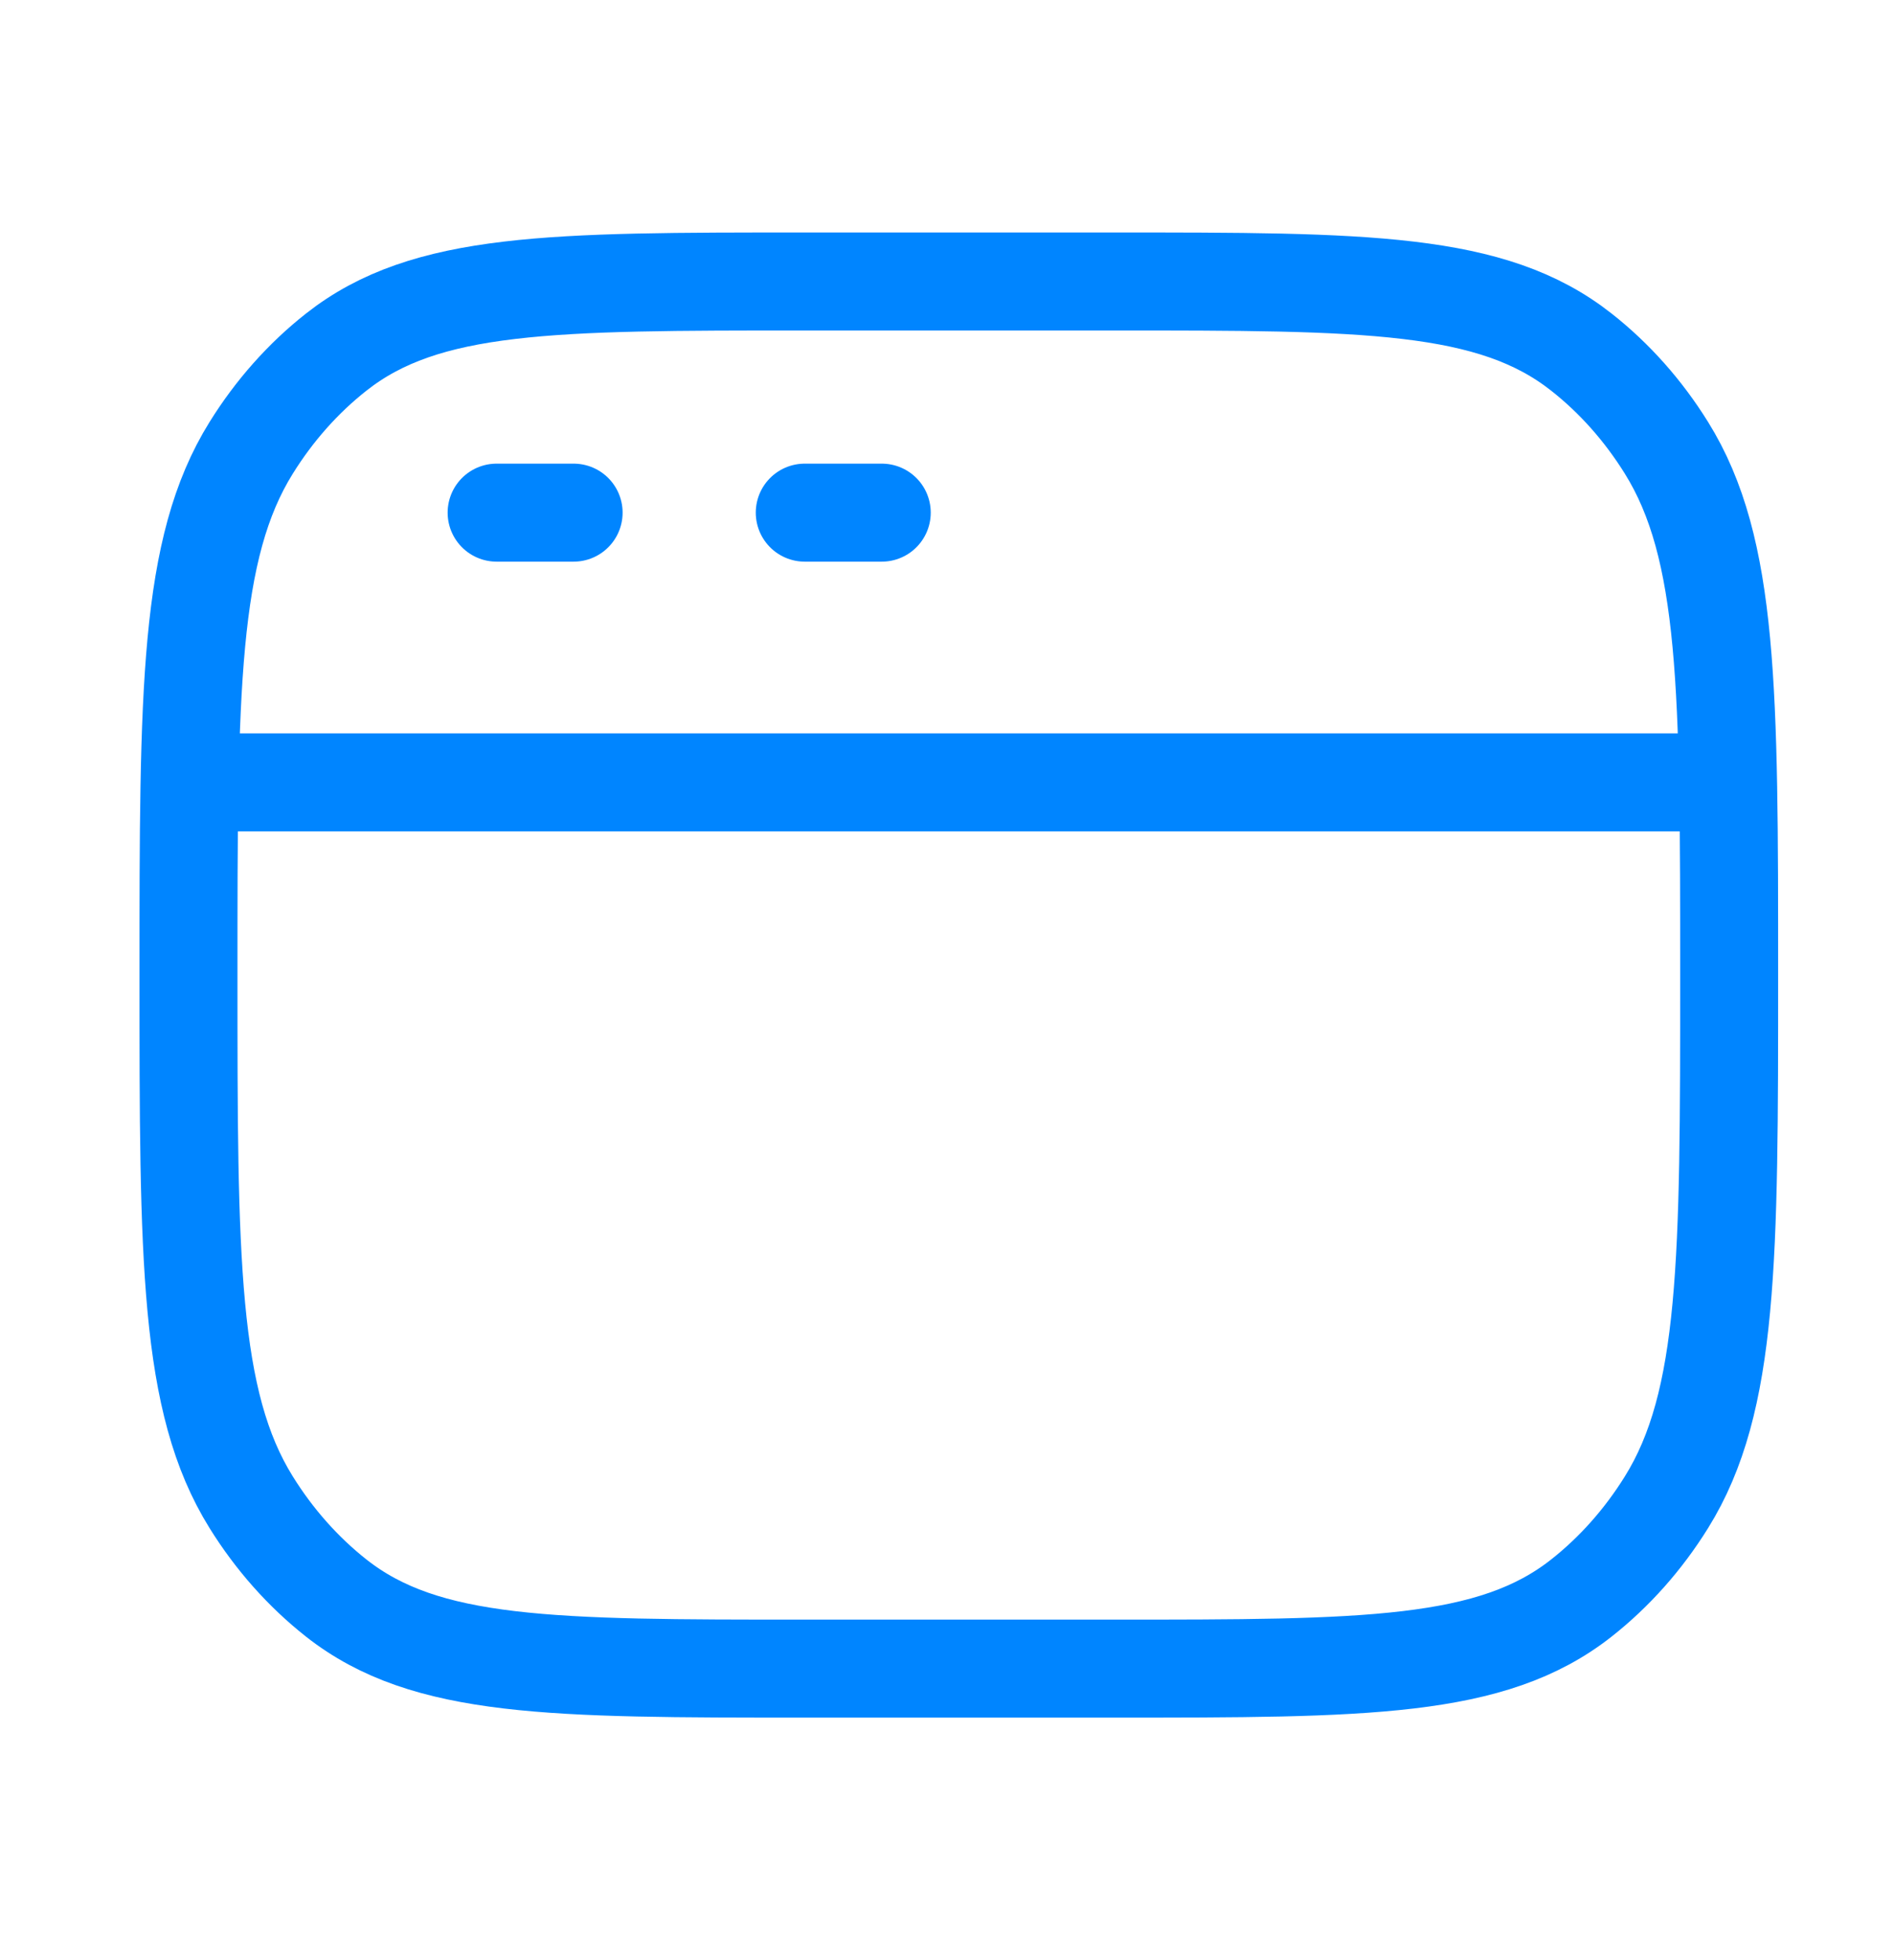
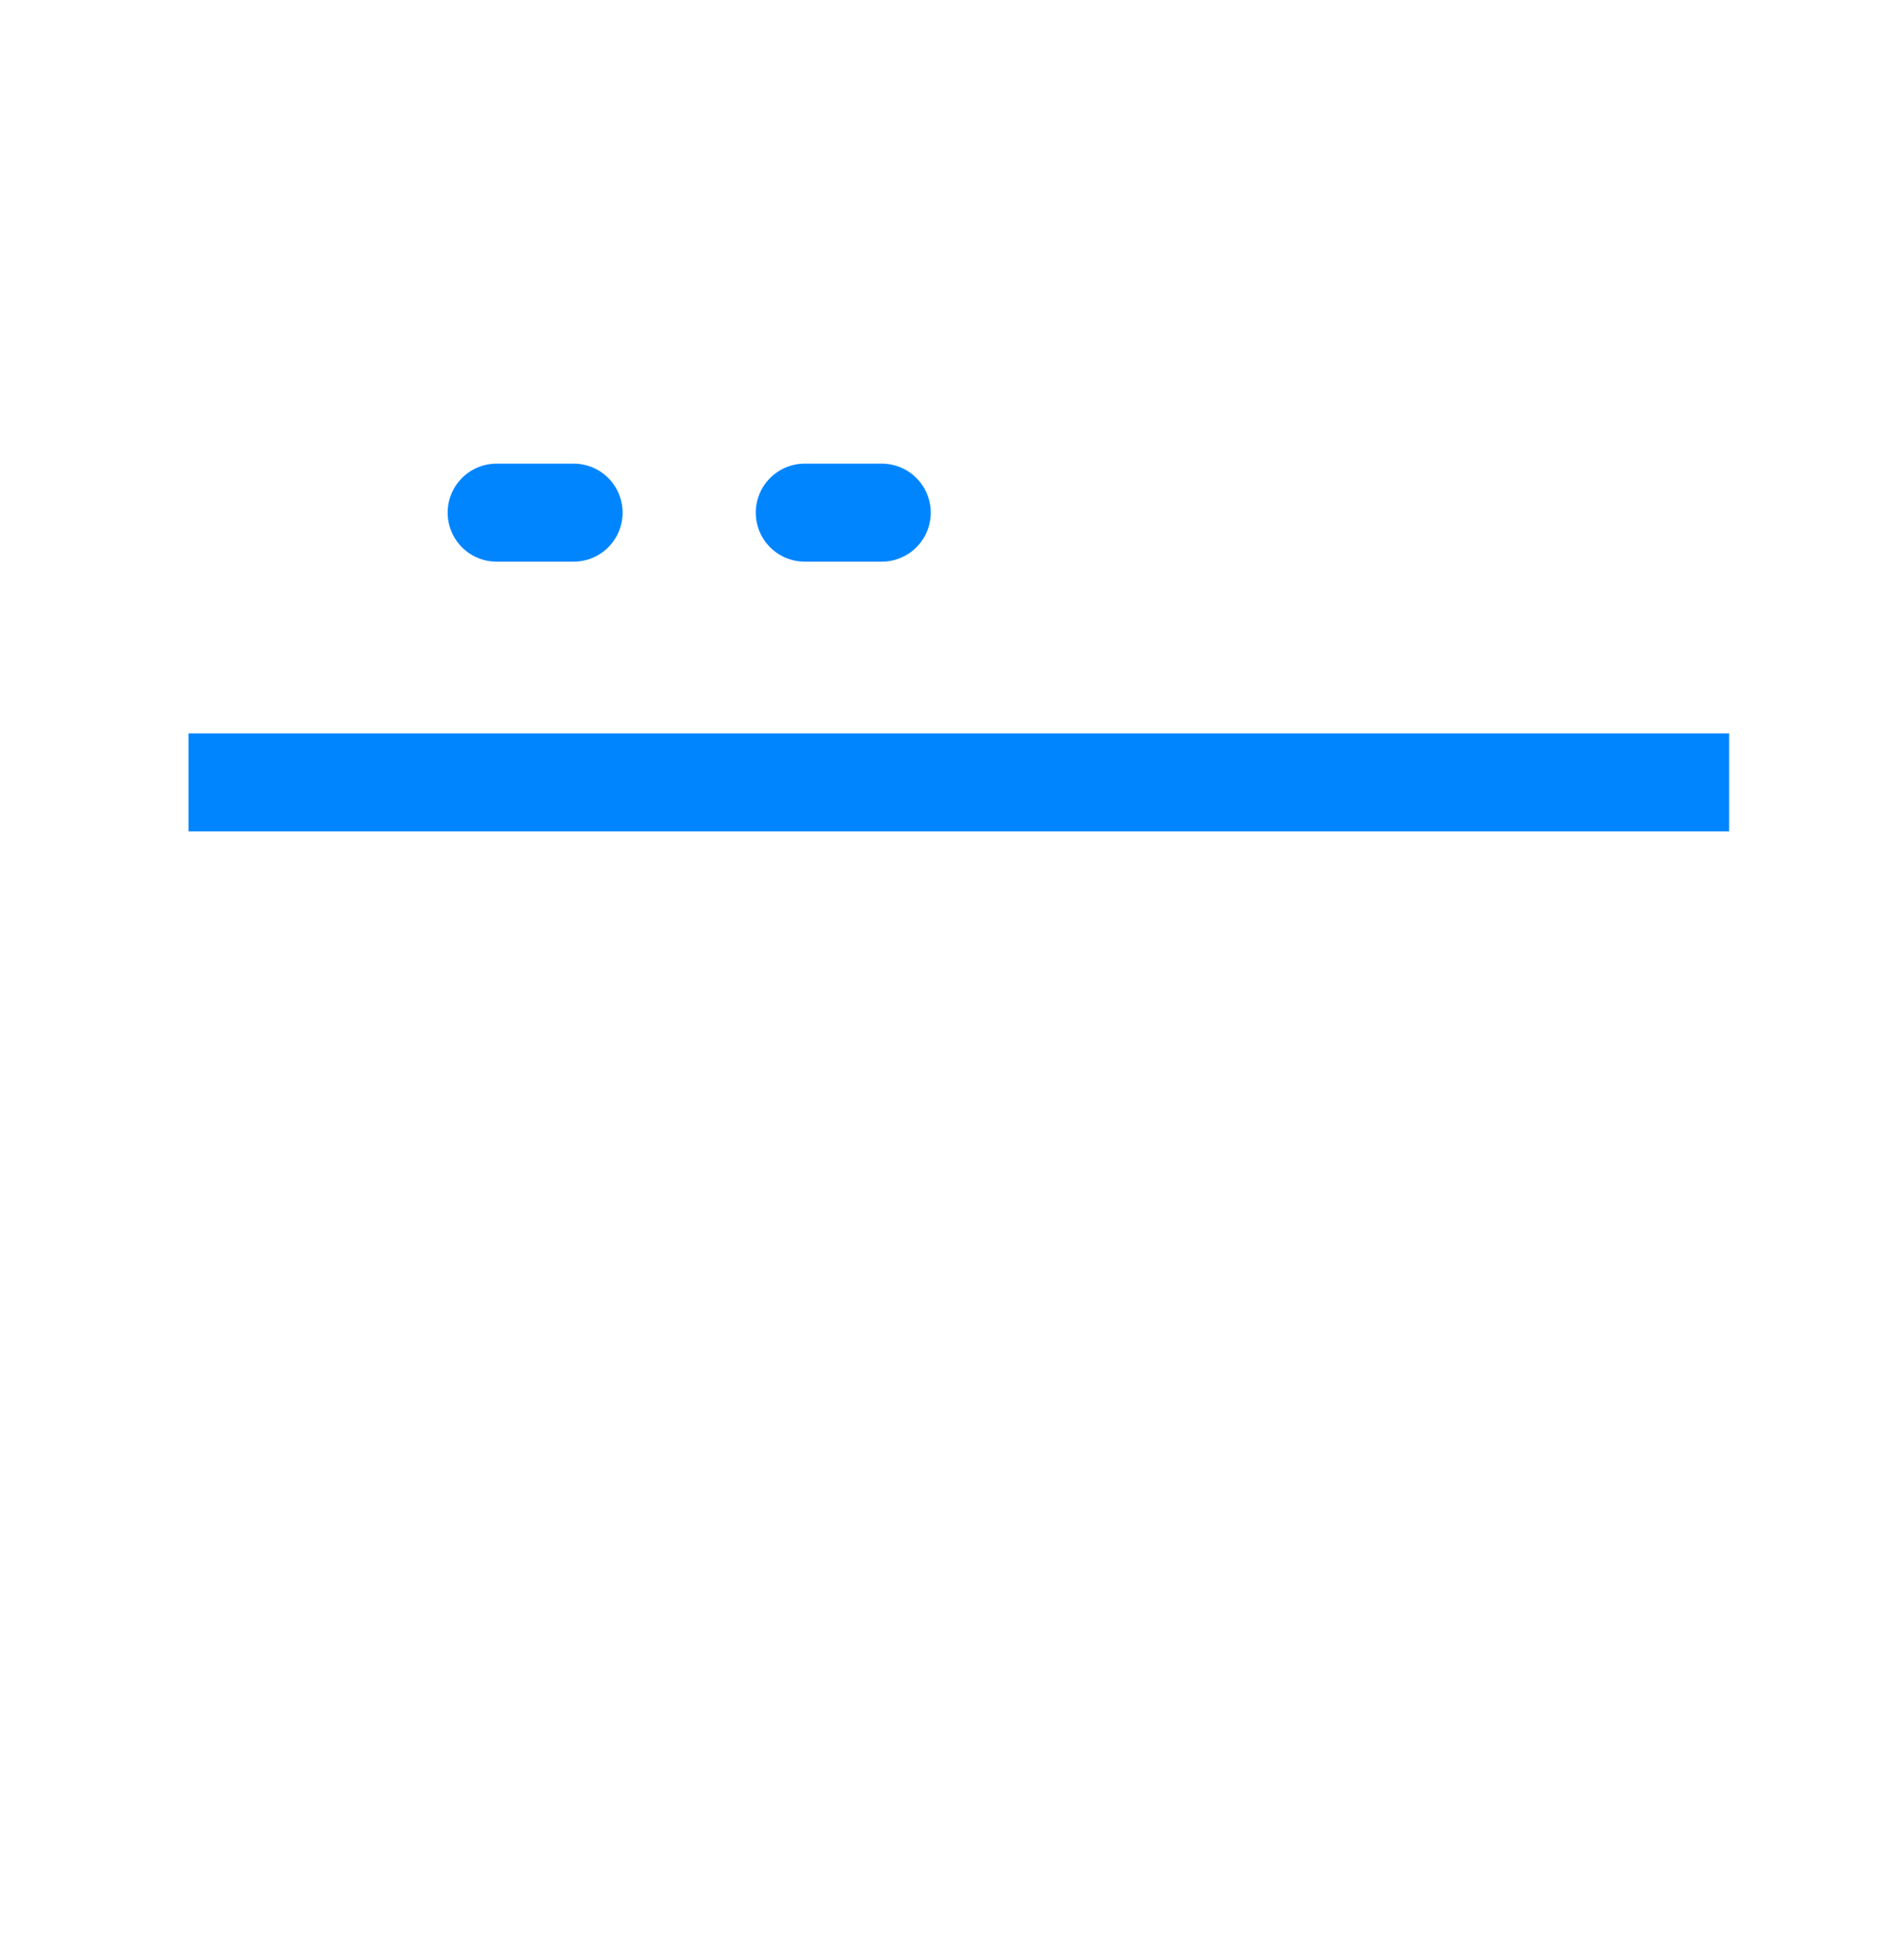
<svg xmlns="http://www.w3.org/2000/svg" width="29" height="30" viewBox="0 0 29 30" fill="none">
-   <path d="M2.886 14.923C2.886 10.572 2.886 8.396 3.846 6.854C4.201 6.283 4.642 5.787 5.149 5.388C6.52 4.308 8.454 4.308 12.322 4.308H17.04C20.908 4.308 22.841 4.308 24.212 5.388C24.72 5.787 25.161 6.283 25.516 6.854C26.476 8.396 26.476 10.572 26.476 14.923C26.476 19.274 26.476 21.45 25.516 22.992C25.161 23.563 24.72 24.059 24.212 24.459C22.841 25.538 20.908 25.538 17.04 25.538H12.322C8.454 25.538 6.52 25.538 5.149 24.459C4.642 24.059 4.201 23.563 3.846 22.992C2.886 21.45 2.886 19.274 2.886 14.923Z" stroke="#0085FF" stroke-width="1.5" />
  <path d="M2.886 11.974L26.476 11.974" stroke="#0085FF" stroke-width="1.5" stroke-linejoin="round" />
  <path d="M7.604 7.846H8.783M12.322 7.846H13.501" stroke="#0085FF" stroke-width="1.5" stroke-linecap="round" stroke-linejoin="round" />
</svg>